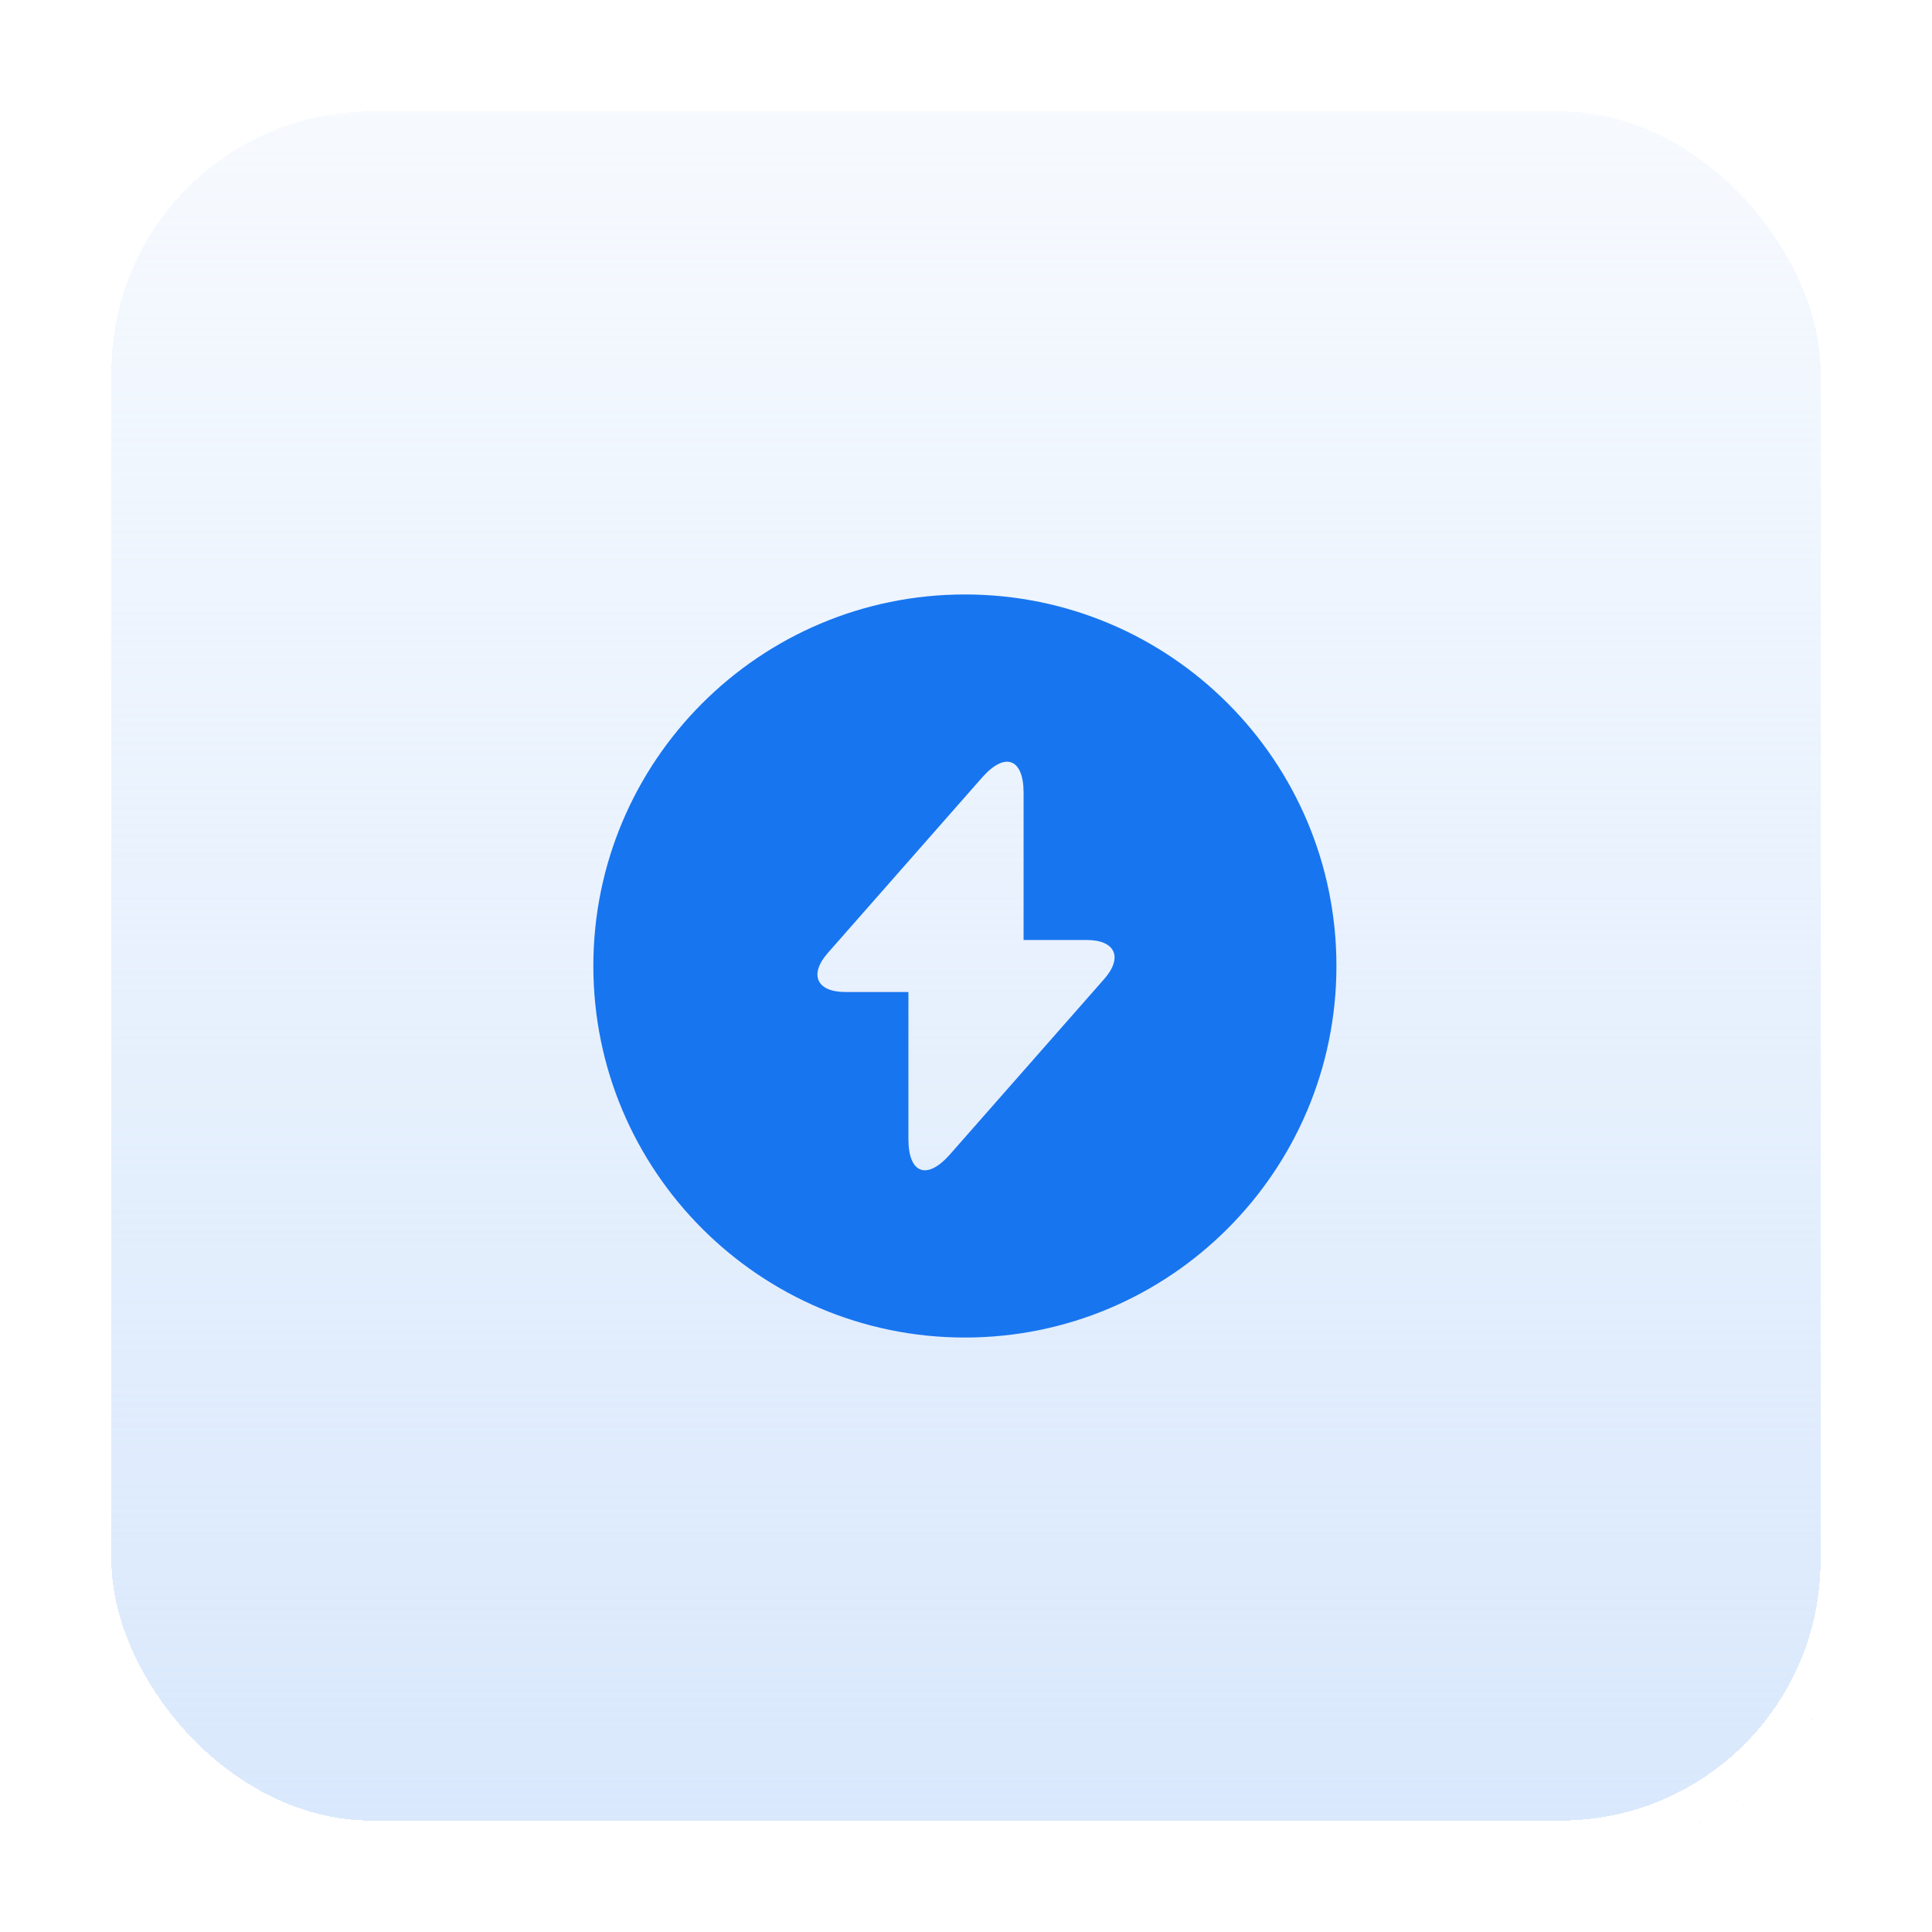
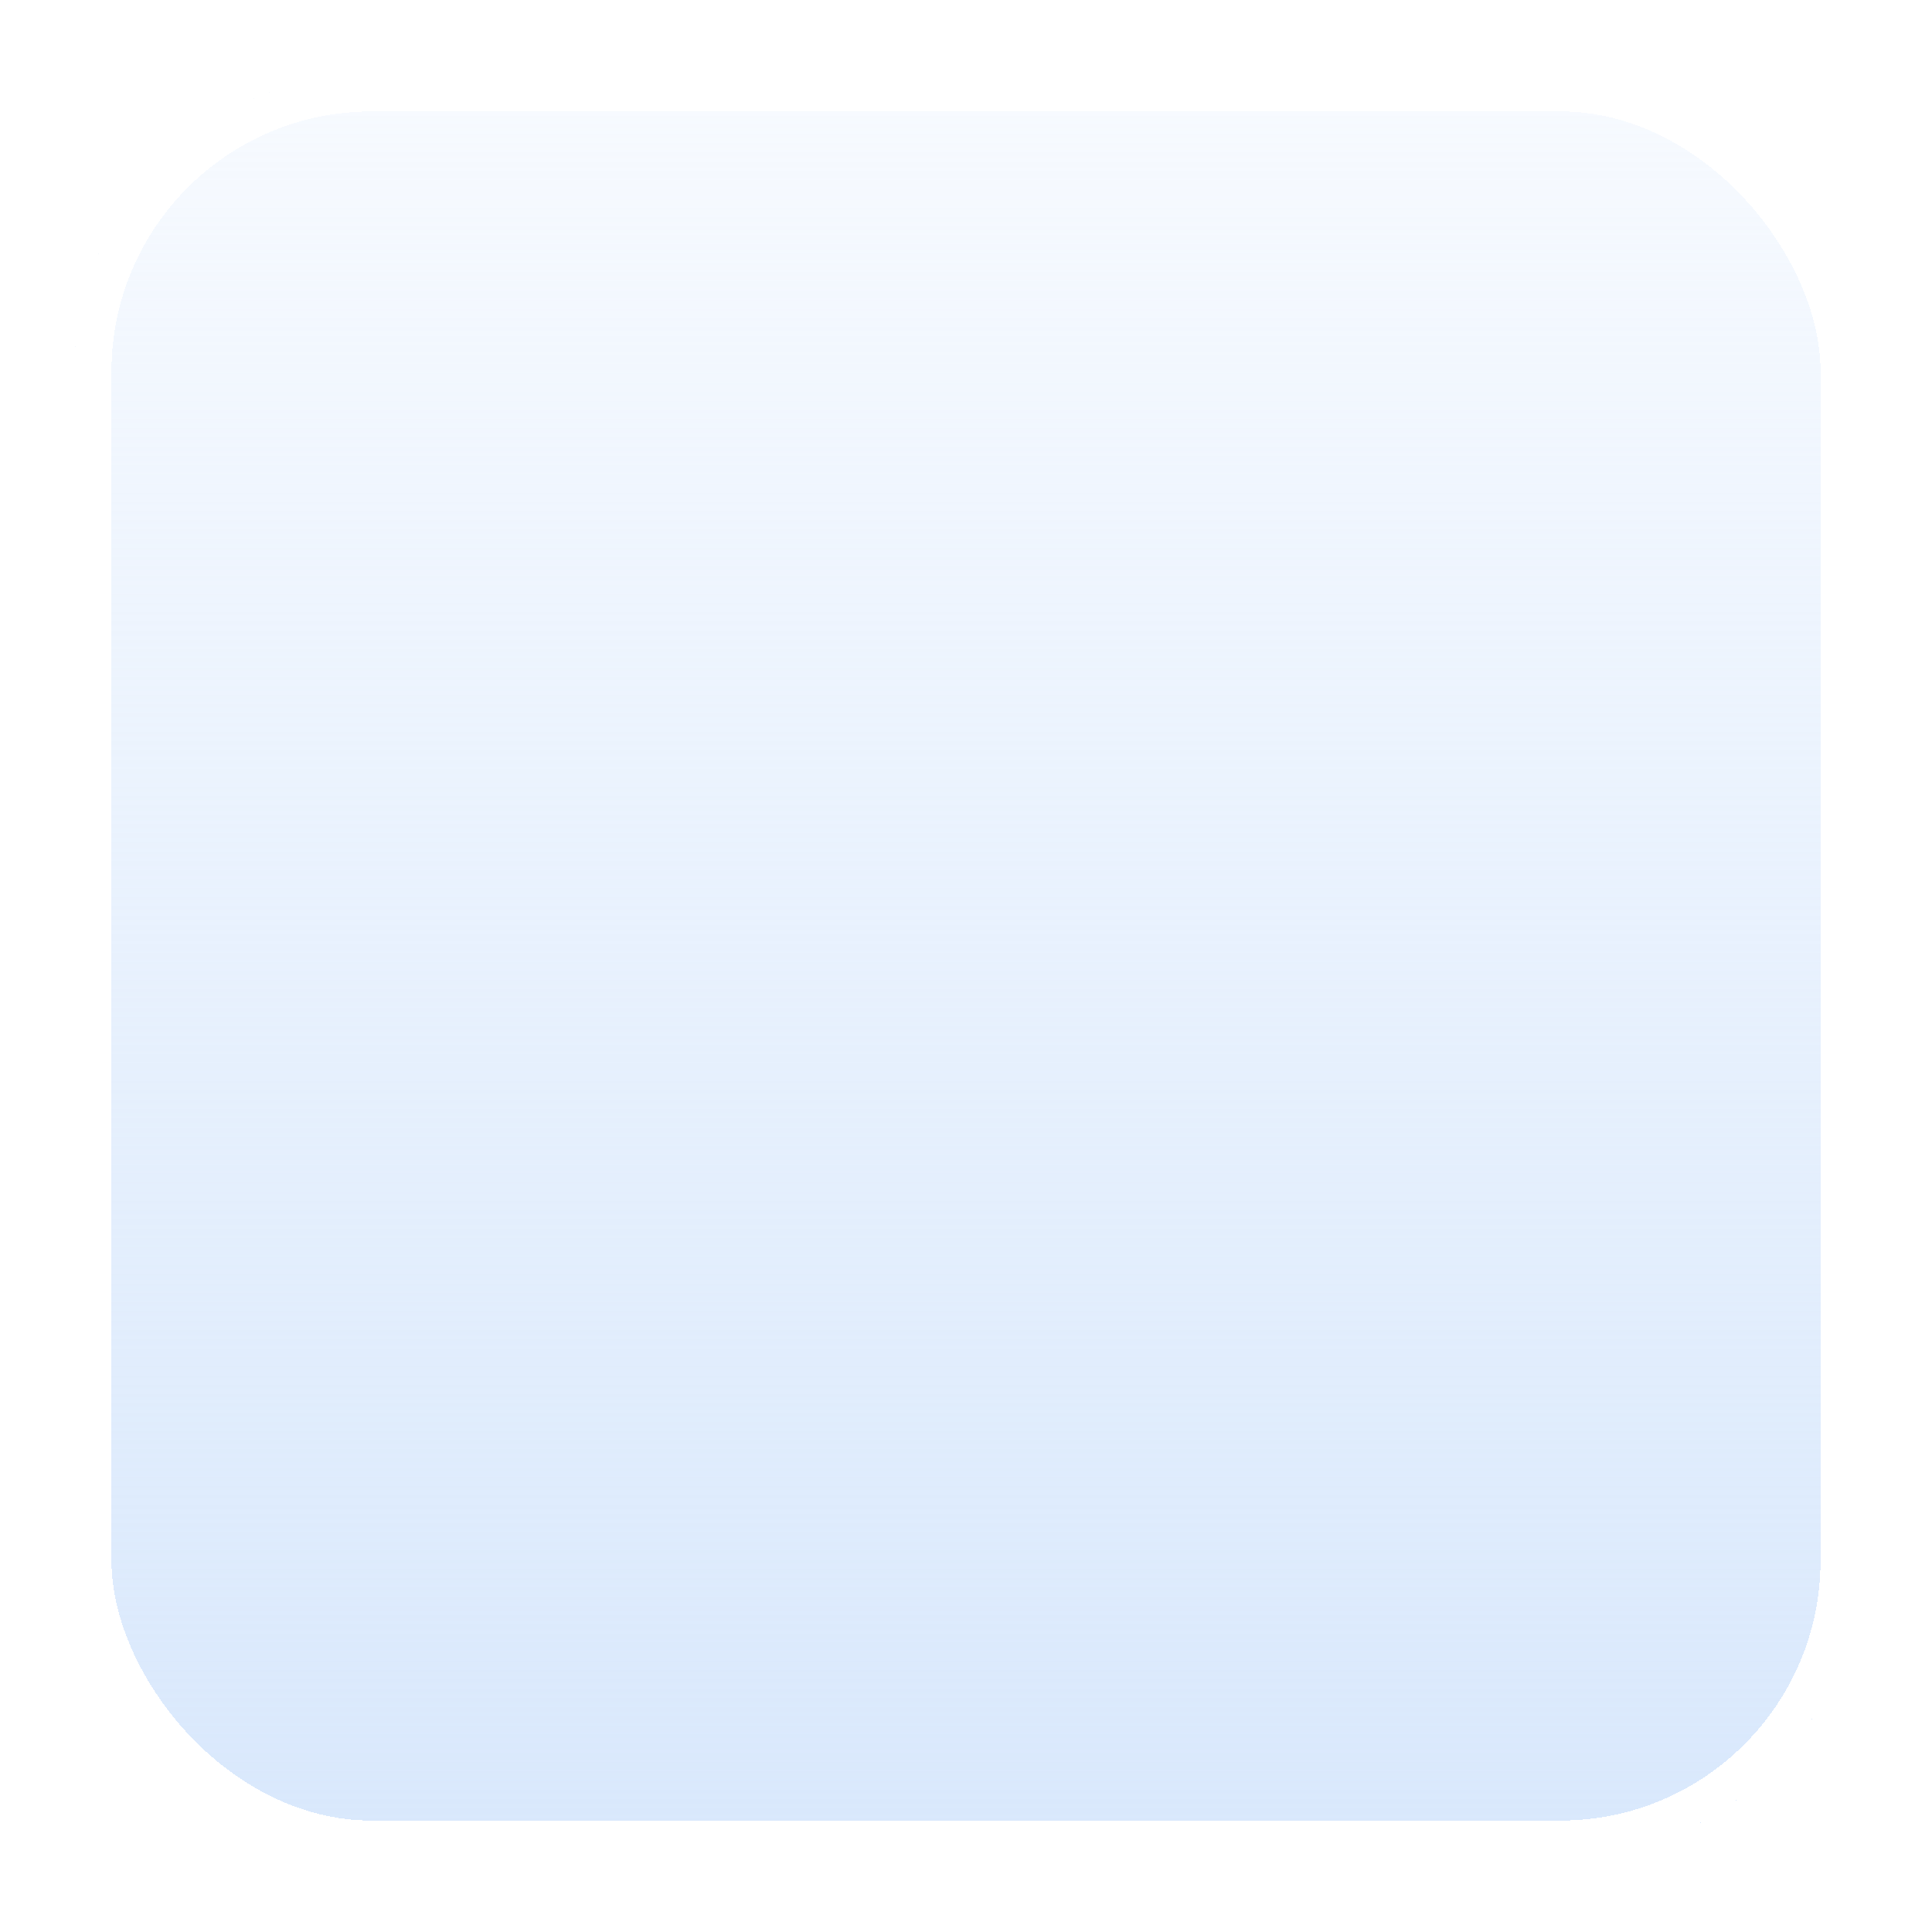
<svg xmlns="http://www.w3.org/2000/svg" width="52" height="52" viewBox="0 0 52 52" fill="none">
  <g filter="url(#filter0_d_11734_26493)">
    <rect x="2" width="48" height="48" rx="8" fill="url(#paint0_linear_11734_26493)" shape-rendering="crispEdges" />
    <rect x="2.5" y="0.5" width="47" height="47" rx="7.5" stroke="white" shape-rendering="crispEdges" />
-     <path d="M25.97 14C20.45 14 15.97 18.48 15.97 24C15.97 29.52 20.45 34 25.97 34C31.49 34 35.97 29.52 35.97 24C35.97 18.48 31.5 14 25.97 14ZM29.72 24.35L26 28.58L25.56 29.08C24.95 29.77 24.45 29.59 24.45 28.66V24.7H22.75C21.98 24.7 21.77 24.23 22.28 23.65L26 19.42L26.44 18.92C27.05 18.23 27.55 18.41 27.55 19.34V23.3H29.25C30.02 23.3 30.23 23.77 29.72 24.35Z" fill="#1875F0" />
  </g>
  <defs>
    <filter id="filter0_d_11734_26493" x="0" y="0" width="52" height="52" filterUnits="userSpaceOnUse" color-interpolation-filters="sRGB">
      <feFlood flood-opacity="0" result="BackgroundImageFix" />
      <feColorMatrix in="SourceAlpha" type="matrix" values="0 0 0 0 0 0 0 0 0 0 0 0 0 0 0 0 0 0 127 0" result="hardAlpha" />
      <feOffset dy="2" />
      <feGaussianBlur stdDeviation="1" />
      <feComposite in2="hardAlpha" operator="out" />
      <feColorMatrix type="matrix" values="0 0 0 0 0.047 0 0 0 0 0.43 0 0 0 0 0.941 0 0 0 0.15 0" />
      <feBlend mode="normal" in2="BackgroundImageFix" result="effect1_dropShadow_11734_26493" />
      <feBlend mode="normal" in="SourceGraphic" in2="effect1_dropShadow_11734_26493" result="shape" />
    </filter>
    <linearGradient id="paint0_linear_11734_26493" x1="26" y1="2.98023e-08" x2="26" y2="50.5" gradientUnits="userSpaceOnUse">
      <stop stop-color="#D7E7FC" stop-opacity="0.2" />
      <stop offset="1" stop-color="#D7E7FC" />
    </linearGradient>
  </defs>
</svg>